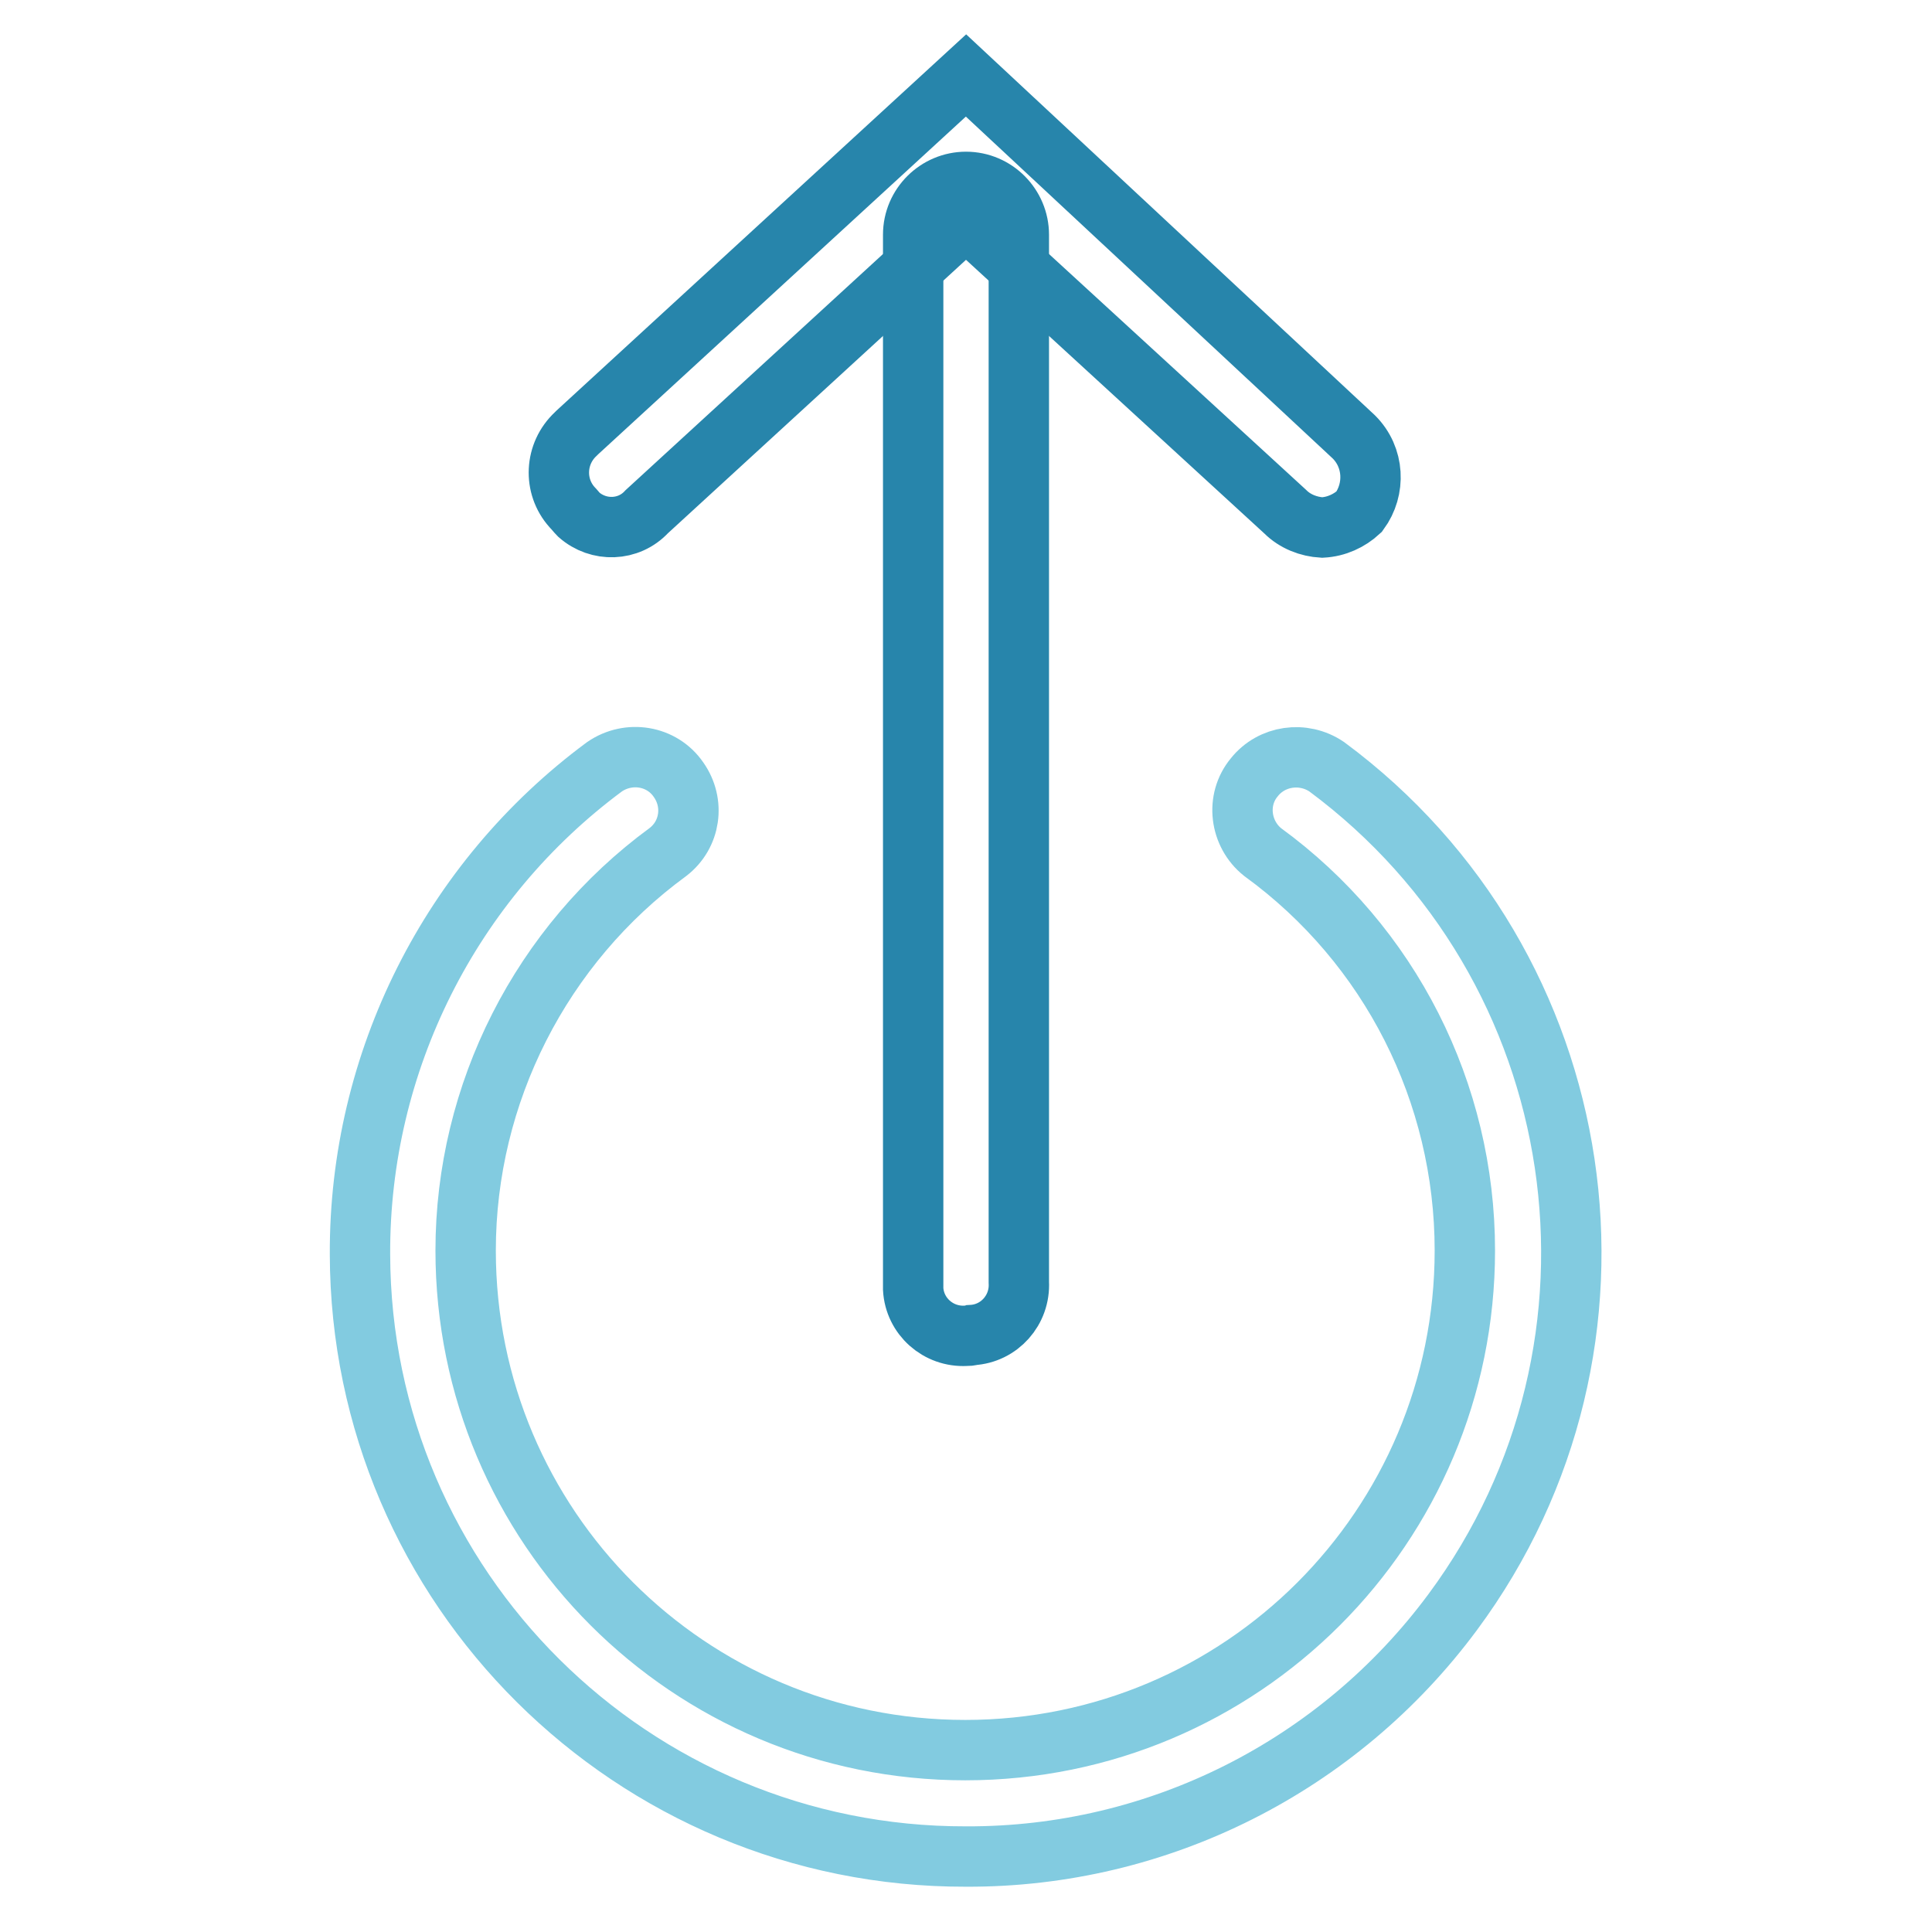
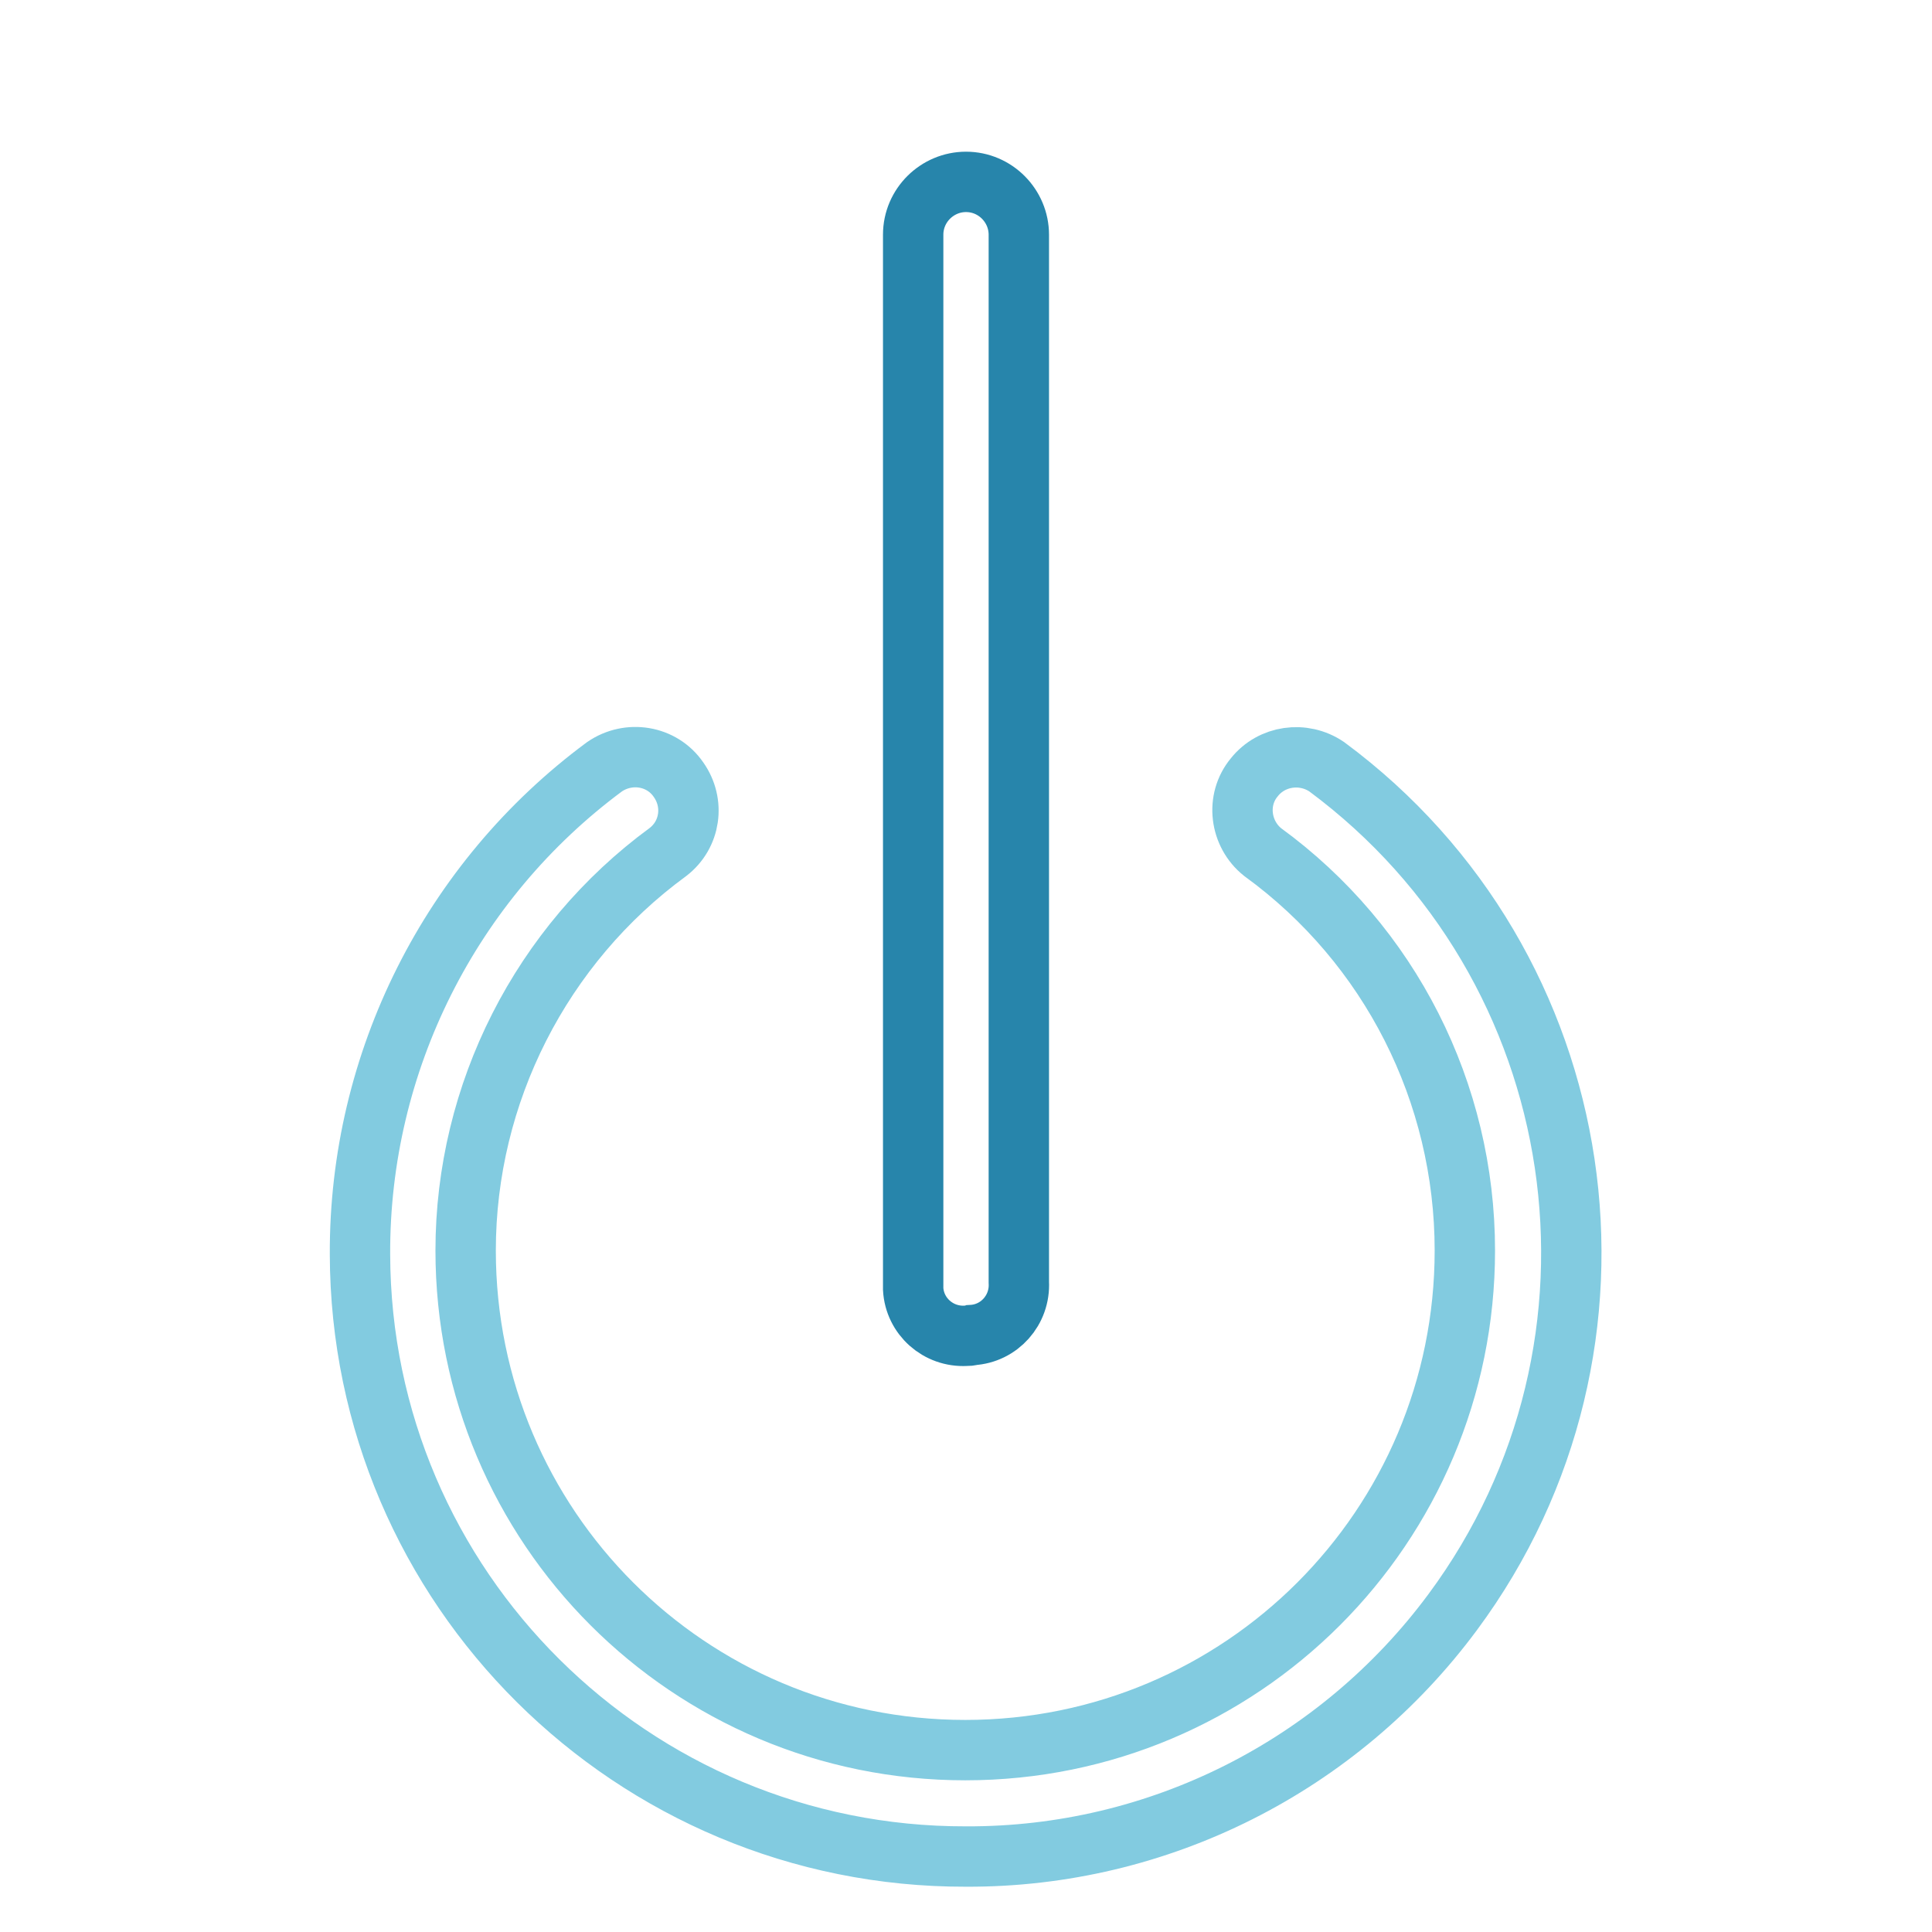
<svg xmlns="http://www.w3.org/2000/svg" version="1.1" x="0px" y="0px" viewBox="0 0 256 256" enable-background="new 0 0 256 256" xml:space="preserve">
  <g>
    <path stroke-width="8" fill-opacity="0" stroke="#82cbe0" d="M128,246c-44.2,0.1-80.2-35.6-80.3-79.8c-0.1-25.5,12-49.5,32.4-64.6c3.2-2.2,7.6-1.5,9.8,1.7 c2.2,3.1,1.6,7.3-1.4,9.6c-16.8,12.3-26.8,32-26.8,52.8c0,36.6,29.6,66.2,66.2,66.2c36.6,0,66.2-29.6,66.2-66.2 c0-20.9-9.9-40.5-26.8-52.8c-3-2.4-3.6-6.9-1.1-9.9c2.3-2.9,6.5-3.5,9.6-1.4c35.5,26.3,43,76.5,16.7,112 C177.4,234,153.5,246.1,128,246L128,246z" />
    <path stroke-width="8" fill-opacity="0" stroke="#2785ab" d="M128,177c-3.7,0.2-6.8-2.6-7-6.2c0-0.3,0-0.5,0-0.8V31.1c0-3.9,3.2-7,7-7c3.9,0,7,3.2,7,7v138.8 c0.2,3.7-2.6,6.8-6.2,7C128.5,177,128.3,177,128,177z" />
-     <path stroke-width="8" fill-opacity="0" stroke="#2785ab" d="M175.2,69.9c-1.8-0.1-3.6-0.8-4.9-2.1L128,29L85.7,67.8c-2.4,2.6-6.4,2.7-9,0.4c-0.3-0.3-0.6-0.7-0.9-1 c-2.5-2.8-2.3-7.1,0.5-9.7c0.1-0.1,0.1-0.1,0.2-0.2L128,10l51.4,47.9c2.7,2.7,2.9,6.9,0.7,9.9C178.8,69,177.1,69.8,175.2,69.9 L175.2,69.9z" />
  </g>
</svg>